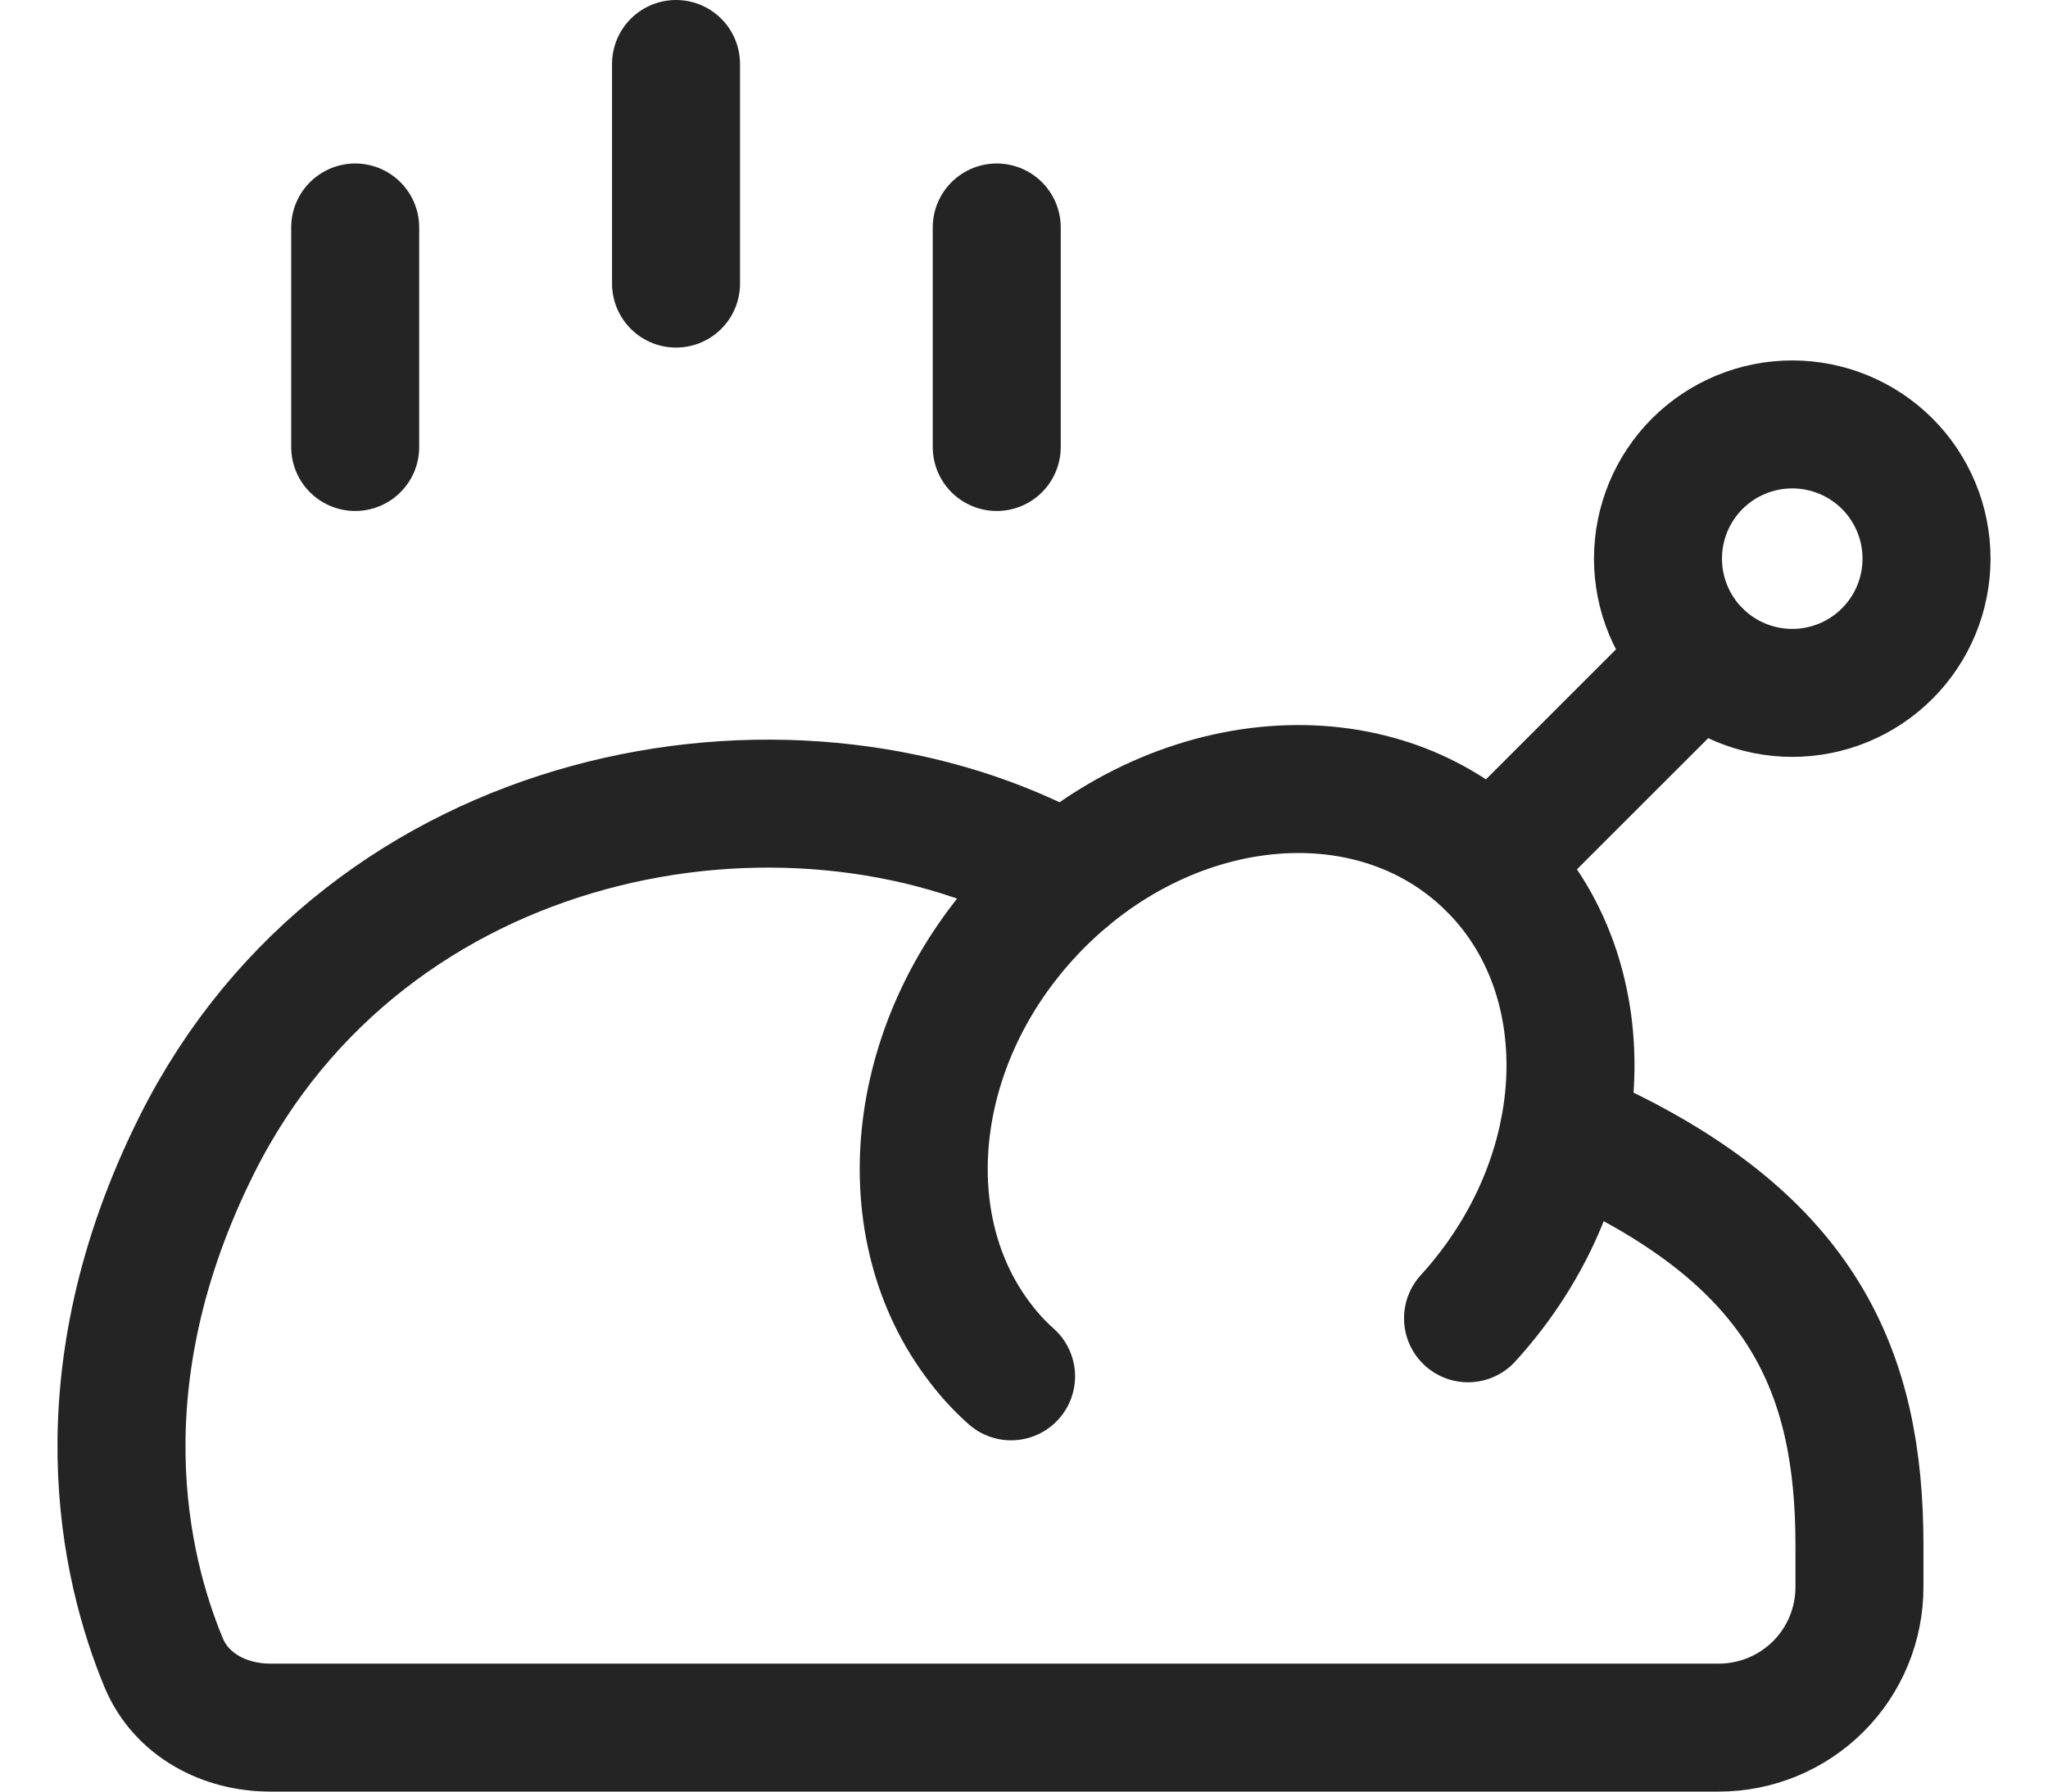
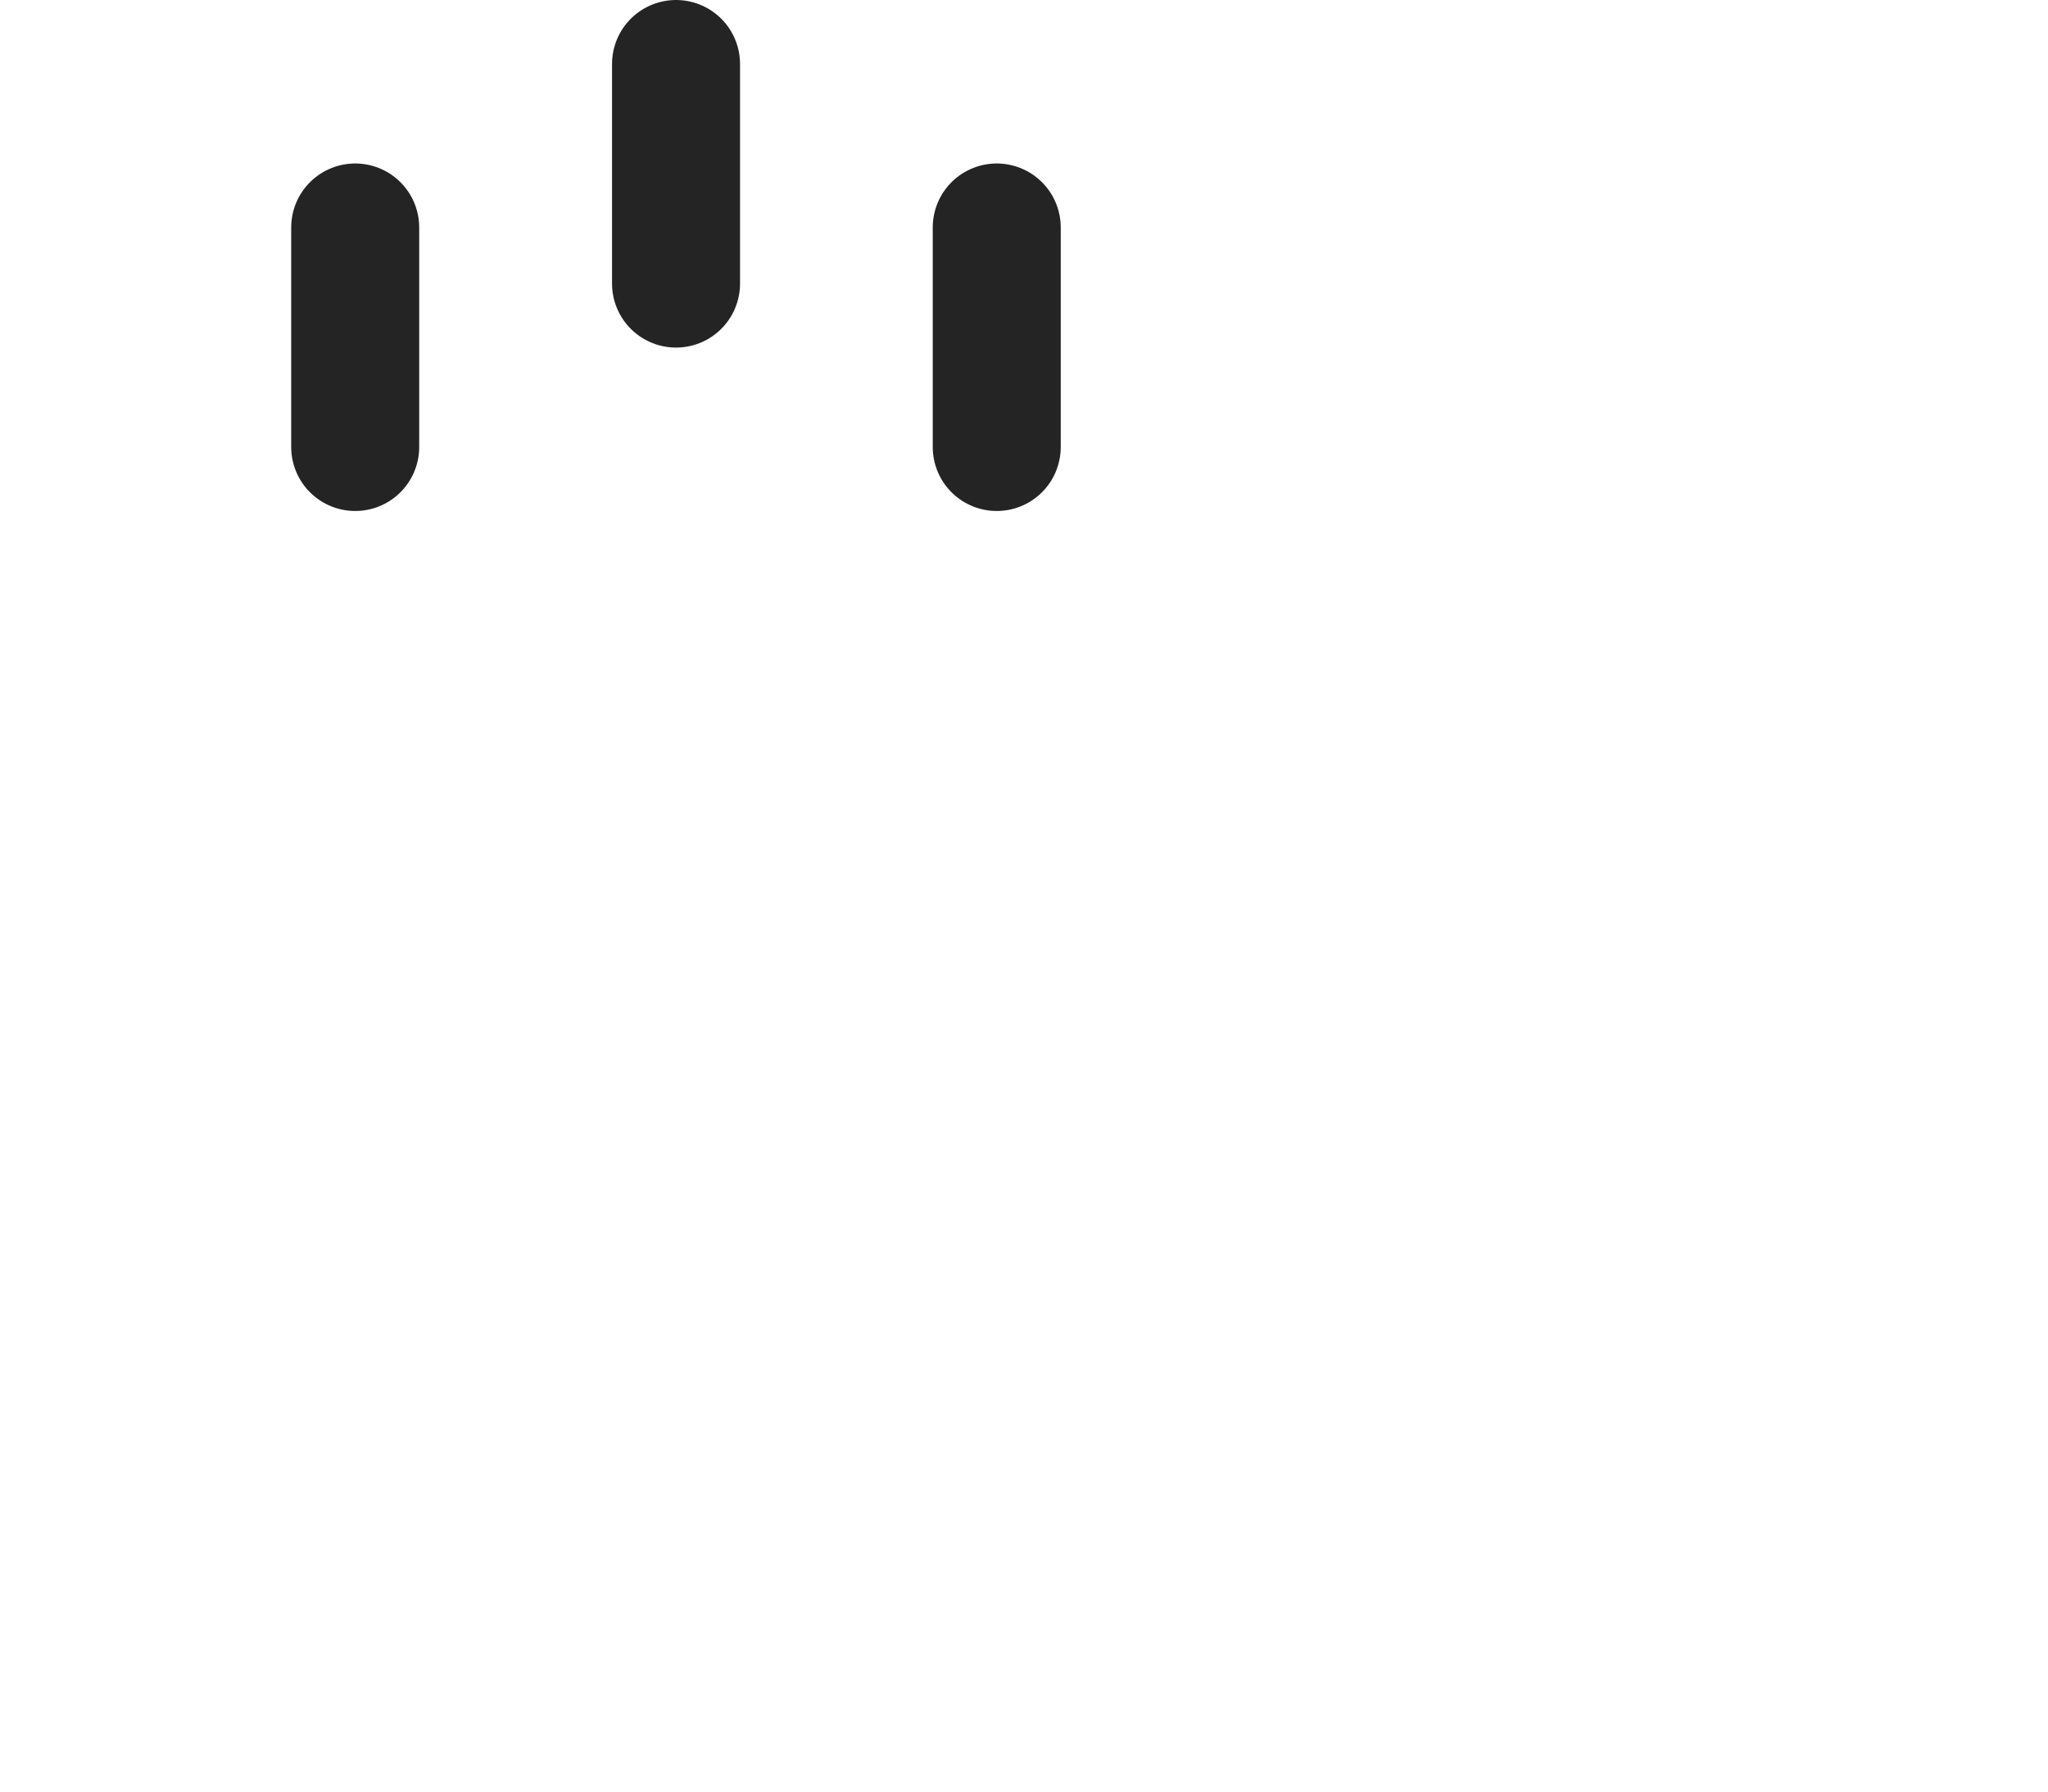
<svg xmlns="http://www.w3.org/2000/svg" width="32" height="28" viewBox="0 0 32 28" fill="none">
  <path d="M5.55 3.555V6.986M15.574 3.555V6.986M10.563 1V4.432" stroke="#242424" stroke-width="2" stroke-linecap="round" stroke-linejoin="round" />
-   <path d="M25.906 8.731C25.906 9.287 26.127 9.821 26.52 10.214C26.914 10.608 27.448 10.829 28.004 10.829C28.56 10.829 29.094 10.608 29.488 10.214C29.881 9.821 30.102 9.287 30.102 8.731C30.102 8.174 29.881 7.641 29.488 7.247C29.094 6.854 28.56 6.633 28.004 6.633C27.448 6.633 26.914 6.854 26.52 7.247C26.127 7.641 25.906 8.174 25.906 8.731Z" stroke="#242424" stroke-width="2" stroke-linecap="round" />
-   <path d="M24.439 17.683L24.904 17.887C28.156 19.425 29.054 21.416 29.054 24.148V24.803C29.054 25.386 28.823 25.945 28.411 26.357C27.999 26.768 27.44 27 26.857 27H4.225C3.507 27 2.832 26.646 2.556 25.983C1.947 24.513 1.24 21.561 3.078 17.887C5.737 12.58 12.277 11.413 16.466 13.61L16.664 13.711" stroke="#242424" stroke-width="2" stroke-linecap="round" stroke-linejoin="round" />
-   <path d="M22.938 20.603C24.977 18.366 25.082 15.143 23.175 13.408C21.268 11.672 18.072 12.079 16.035 14.315C14.183 16.347 13.926 19.19 15.321 20.994C15.462 21.18 15.621 21.352 15.798 21.51" stroke="#242424" stroke-width="2" stroke-linecap="round" />
-   <path d="M26.558 10.255L23.294 13.518" stroke="#242424" stroke-width="2" stroke-linecap="round" stroke-linejoin="round" />
</svg>